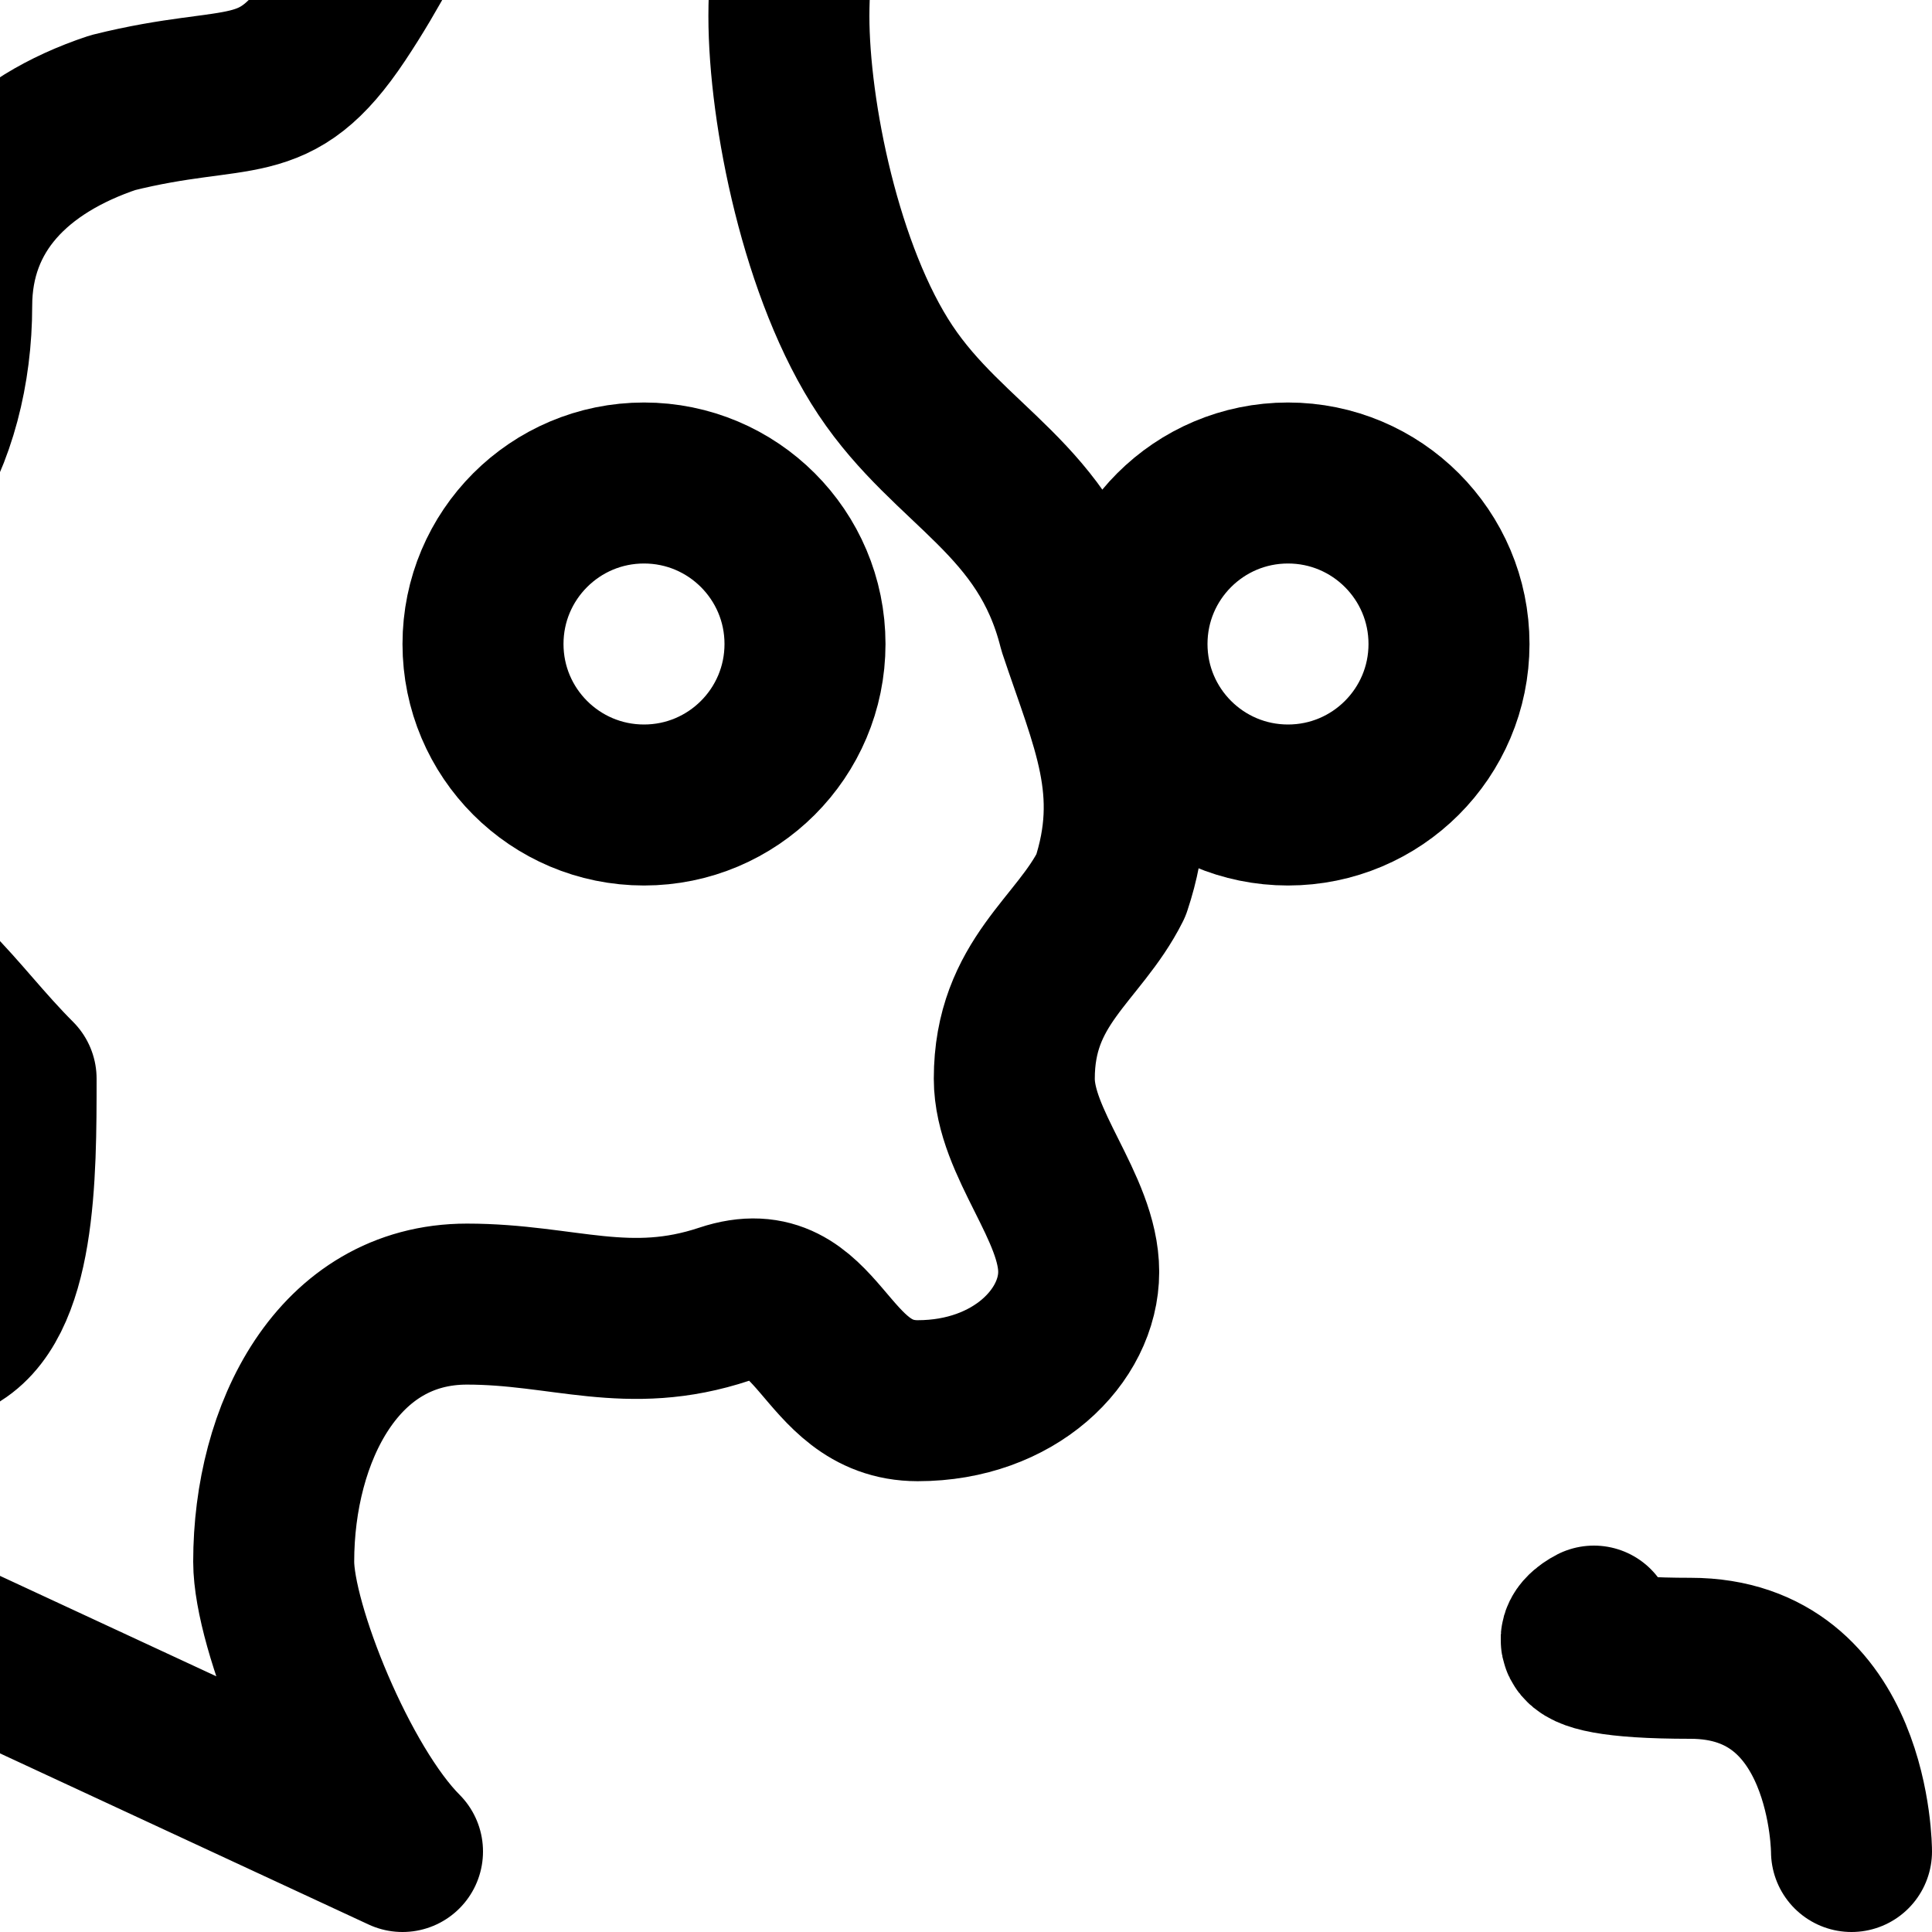
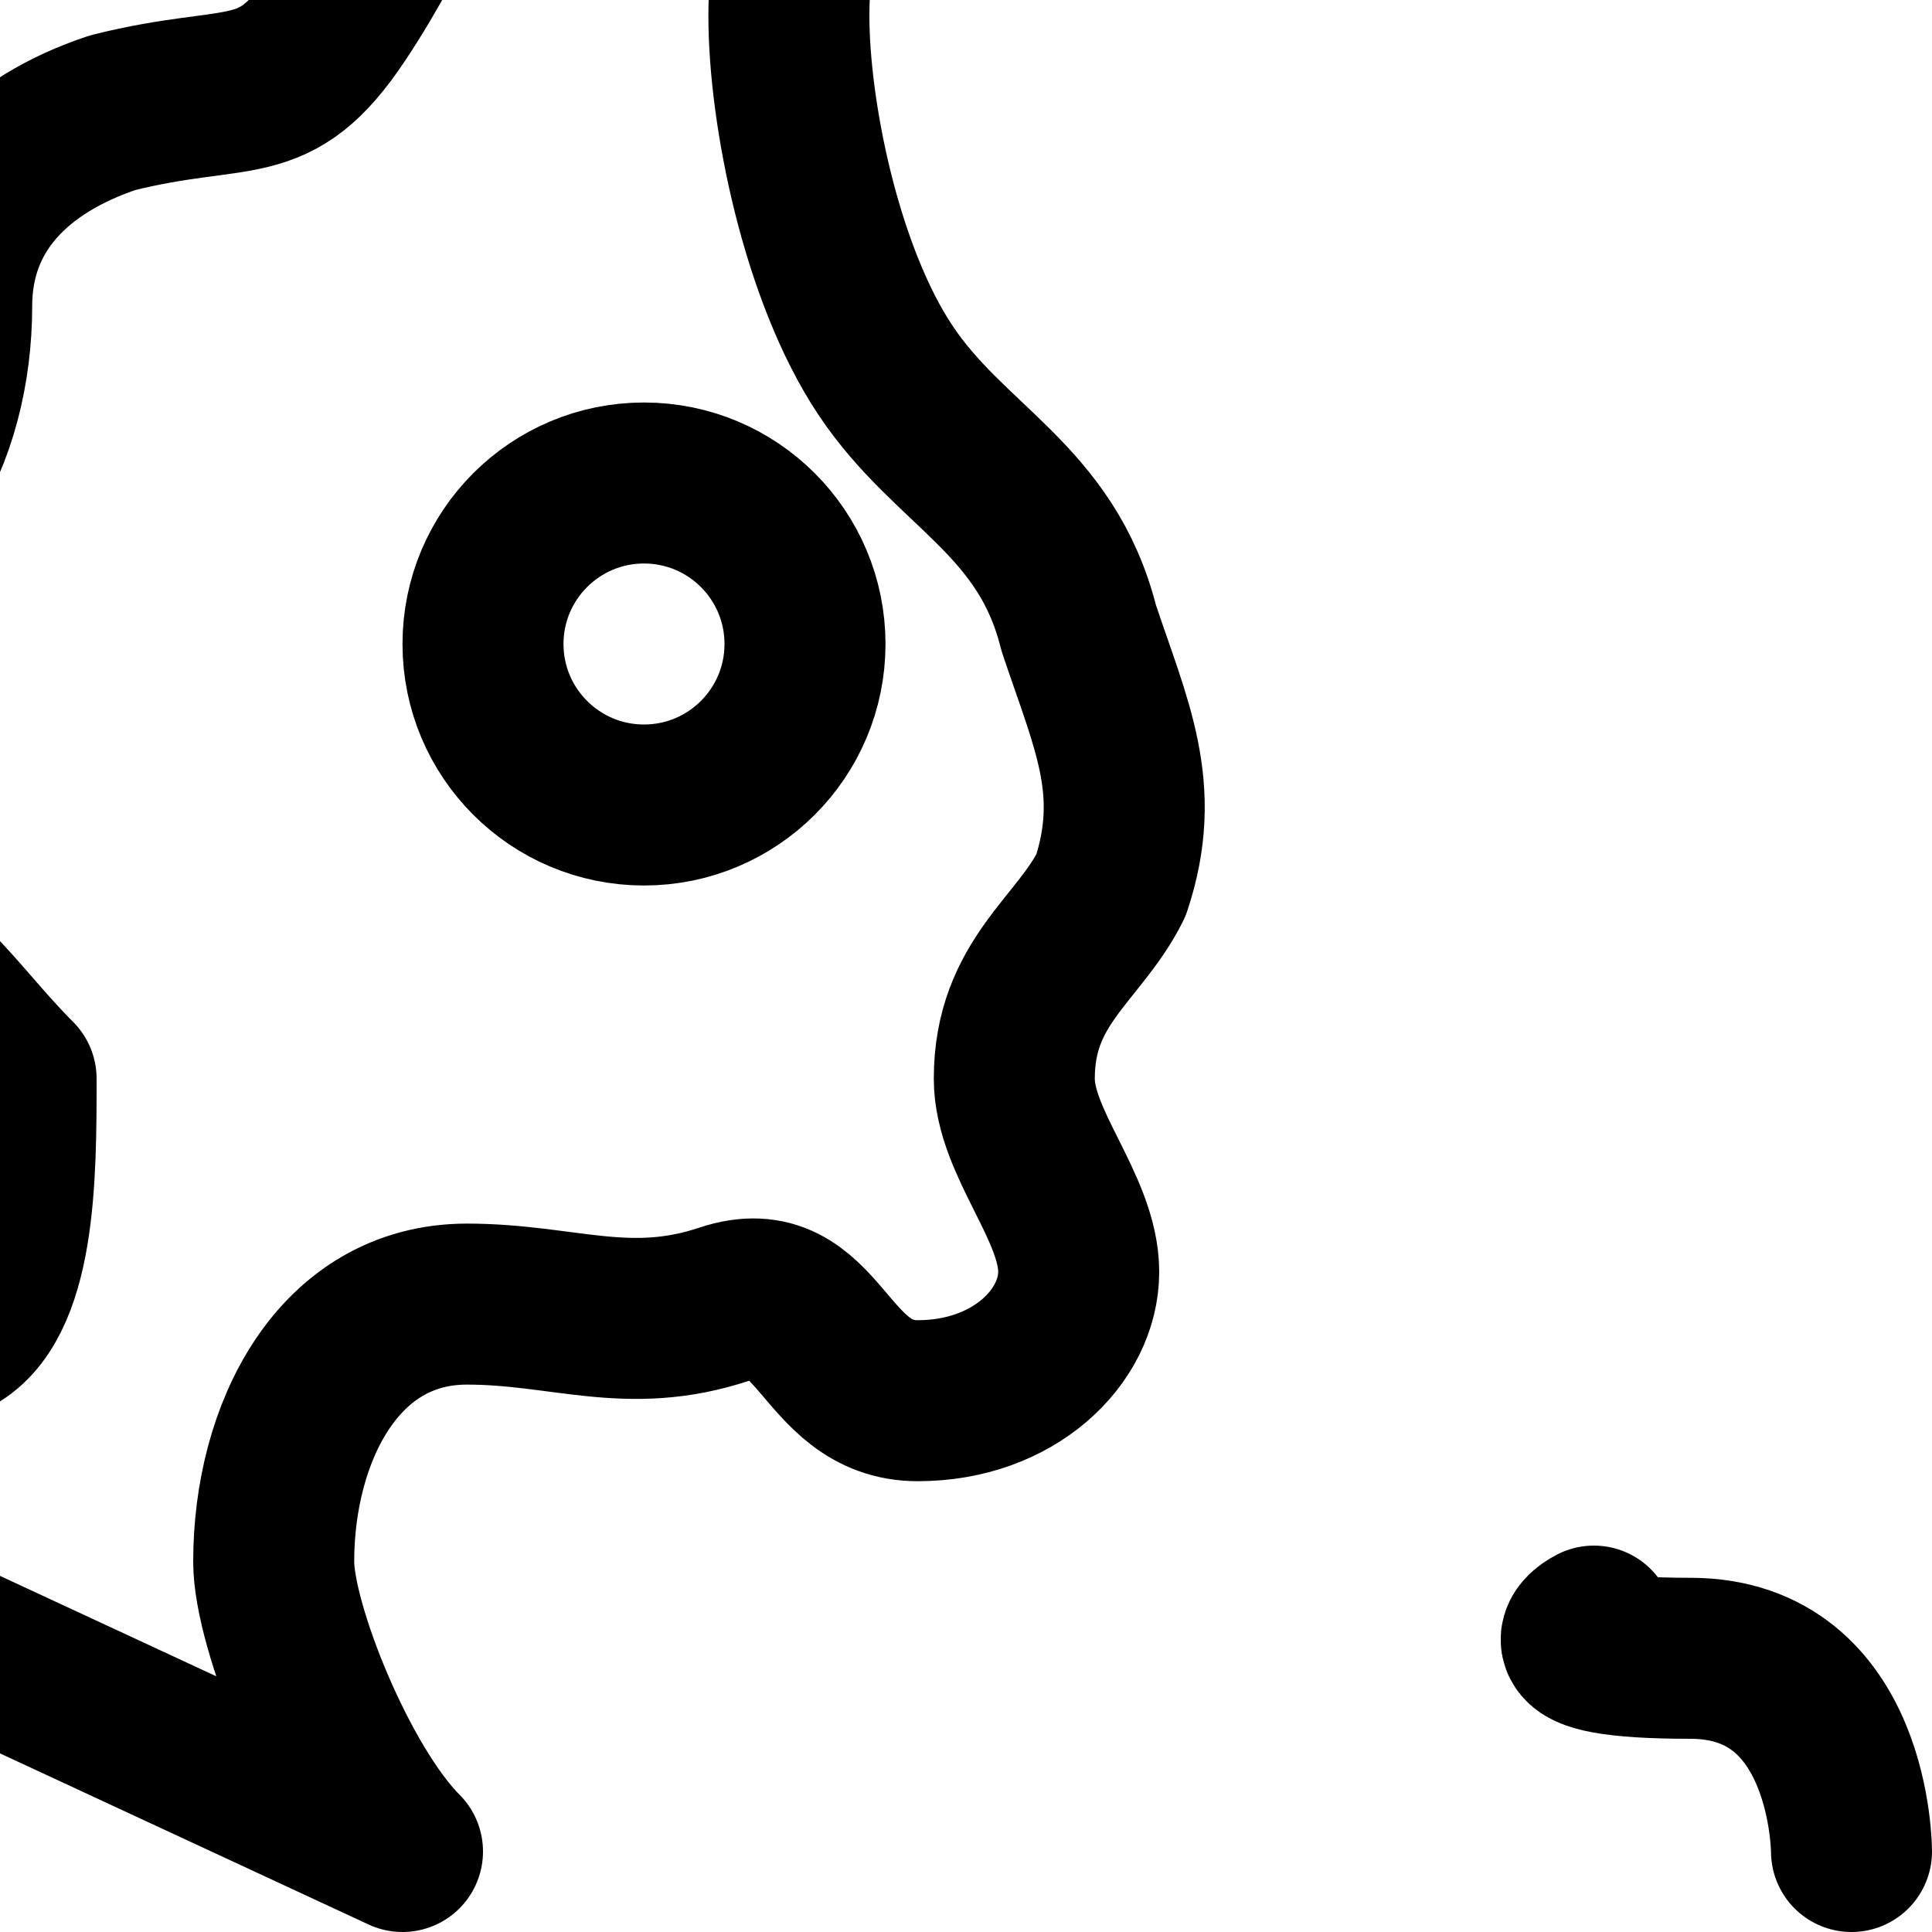
<svg xmlns="http://www.w3.org/2000/svg" viewBox="0 0 24 24" fill="none" stroke="black" stroke-width="2" stroke-linecap="round" stroke-linejoin="round">
  <path d="M5 23c-0.8-0.8-1.6-2.8-1.6-3.6 0-1.6 0.8-3.2 2.4-3.2 1.2 0 2 0.4 3.2 0s1.2 1.2 2.4 1.2c1.2 0 2-0.8 2-1.6s-0.8-1.6-0.8-2.4c0-1.2 0.8-1.6 1.2-2.4 0.4-1.2 0-2-0.4-3.2-0.4-1.6-1.6-2-2.4-3.2-0.8-1.2-1.2-3.2-1.2-4.4s0.4-3.2-0.4-4.4-2.8 0-3.2 0.8c-0.8 1.2-1.2 2.4-2 3.6-0.8 1.2-1.2 0.8-2.8 1.2-1.2 0.4-2 1.2-2 2.4 0 1.6-0.8 3.2-2.4 3.2-0.8 0.8-1.6 0-2.4 0.4s-0.8 1.2-0.4 2c0.8 0.8 2.4 1.6 3.6 2s1.6 1.2 2.4 2c0 1.2 0 2.8-0.8 3.2-0.8 0.8-1.2 0.4-2.4 0.4-0.8 0-0.8 0-1.6 0.4s-0.4 1.2-0.4 2-0.8-0.8-1.2-1.6zM23 23s0-2.4-2-2.4-1.2-0.4-1.2-0.4" />
  <circle cx="8" cy="8" r="2" />
-   <circle cx="16" cy="8" r="2" />
</svg>